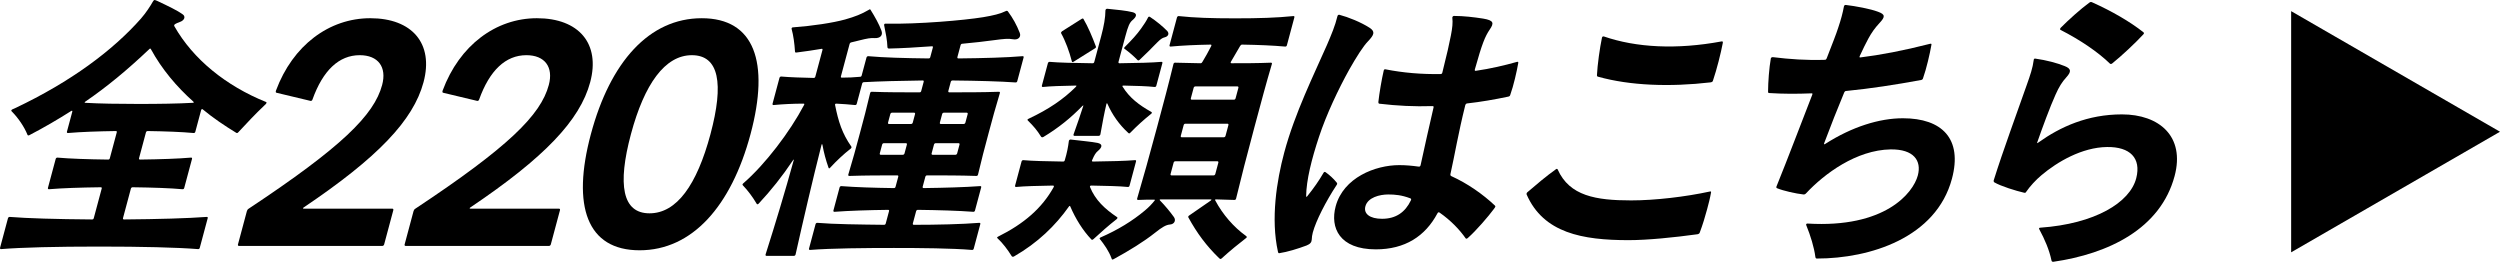
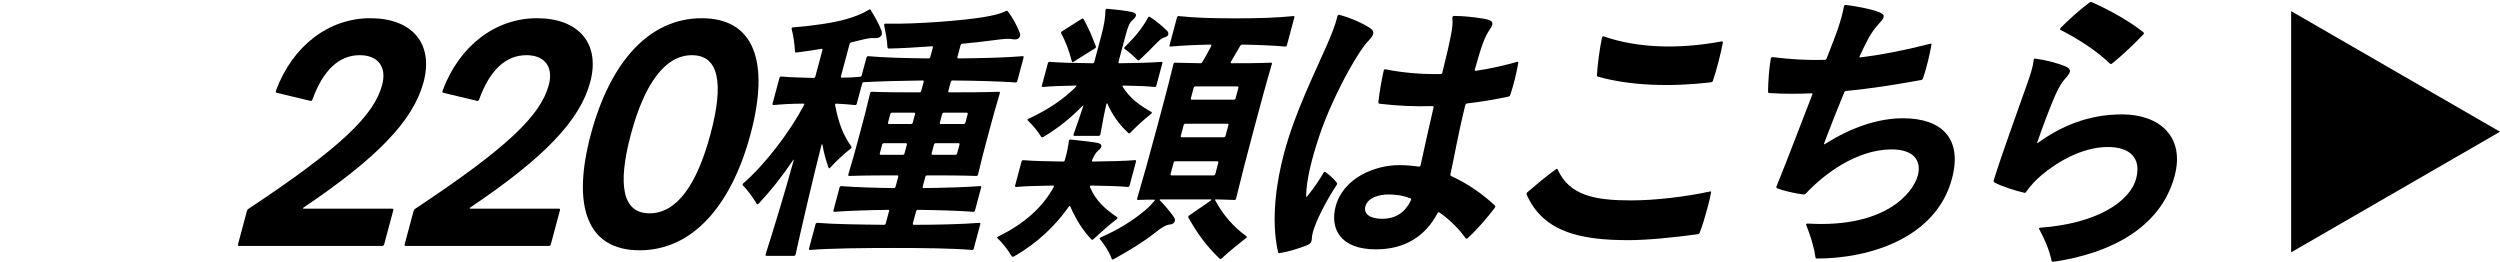
<svg xmlns="http://www.w3.org/2000/svg" id="_レイヤー_2" data-name="レイヤー 2" viewBox="0 0 478.812 50.141">
  <defs>
    <style>
      .cls-1 {
        stroke-width: 0px;
      }
    </style>
  </defs>
  <g id="_レイヤー_1-2" data-name="レイヤー 1">
    <polygon class="cls-1" points="478.812 25.23 438.812 2.136 438.812 48.324 478.812 25.23" />
    <g>
-       <path class="cls-1" d="M38.52,21.096l-1.102,4.11c-.043.162-.123.271-.324.271-2.361-.217-5.357-.325-8.82-.379-.15,0-.281.107-.324.27l-1.318,4.924c-.044.162.027.27.18.27,3.996-.054,7.25-.162,9.777-.378.203,0,.223.108.18.271l-1.479,5.517c-.043.163-.121.271-.324.271-2.412-.216-5.607-.325-9.575-.379-.151,0-.28.108-.325.271l-1.507,5.625c-.044.163.028.271.18.271,6.616-.054,12.204-.217,15.854-.487.203,0,.223.108.18.271l-1.508,5.626c-.043.162-.121.271-.324.271-4.096-.325-10.805-.487-18.971-.487s-14.811.162-18.777.487c-.152,0-.223-.108-.18-.271l1.508-5.626c.043-.162.172-.271.324-.271,3.354.271,8.854.434,15.795.487.202,0,.281-.107.324-.271l1.508-5.625c.043-.163.022-.271-.18-.271-4.045.054-7.301.163-9.928.379-.152,0-.225-.107-.182-.271l1.479-5.517c.043-.162.174-.271.326-.271,2.512.216,5.709.324,9.725.378.203,0,.281-.107.324-.27l1.32-4.924c.043-.162.021-.27-.18-.27-3.492.054-6.646.162-9.174.379-.15,0-.223-.109-.18-.271l1.016-3.786c.058-.216-.029-.27-.209-.162-2.553,1.623-5.24,3.192-8.051,4.652-.115.054-.267.054-.324-.108-.602-1.515-1.766-3.191-2.873-4.327-.156-.162-.242-.217-.215-.324.045-.162.209-.217.721-.434C13.624,15.633,21.635,9.628,26.987,3.57c.945-1.082,1.797-2.38,2.281-3.246.107-.216.238-.324.339-.324.151,0,.733.271.82.324,1.835.866,3.618,1.73,4.503,2.38.691.433.438,1.19-.506,1.515-.447.162-.679.271-.857.379-.182.108-.275.271-.168.433,3.598,6.328,9.896,11.414,17.537,14.496.137.055.121.108.092.218-.027.107-.094.162-.433.486-1.55,1.46-3.446,3.462-4.94,5.084-.145.163-.26.217-.432.108-2.209-1.353-4.388-2.812-6.408-4.489-.123-.107-.252,0-.295.162ZM28.532,9.466c-4.118,3.895-8.012,7.141-12.207,10.007-.18.108-.107.217-.008.217,2.83.162,6.395.217,10.225.217,3.932,0,7.523-.055,10.389-.217.203,0,.232-.108.109-.217-3.213-2.866-6.045-6.221-8.141-10.061-.107-.162-.158-.162-.367.054Z" />
      <path class="cls-1" d="M58.161,39.963h16.969c.168,0,.248.119.199.298l-1.754,6.545c-.047.179-.191.297-.359.297h-27.439c-.168,0-.248-.118-.199-.297l1.705-6.367c.049-.178.152-.356.352-.476,17.773-11.781,24.007-17.91,25.553-23.681.926-3.452-.765-5.713-4.293-5.713-3.976,0-7.053,2.916-9.055,8.509-.049.178-.248.298-.401.238l-6.474-1.547c-.151-.061-.191-.12-.111-.417,3.223-8.687,10.211-13.863,18.051-13.863,8.062,0,12.188,4.878,10.211,12.257-1.961,7.319-8.803,14.459-22.945,23.979-.199.12-.176.238-.008.238Z" />
      <path class="cls-1" d="M90.081,39.963h16.969c.168,0,.248.119.199.298l-1.754,6.545c-.047.179-.191.297-.359.297h-27.439c-.168,0-.248-.118-.199-.297l1.705-6.367c.049-.178.152-.356.352-.476,17.773-11.781,24.007-17.91,25.553-23.681.926-3.452-.765-5.713-4.293-5.713-3.976,0-7.053,2.916-9.055,8.509-.049.178-.248.298-.401.238l-6.474-1.547c-.151-.061-.191-.12-.111-.417,3.223-8.687,10.211-13.863,18.051-13.863,8.062,0,12.188,4.878,10.211,12.257-1.961,7.319-8.803,14.459-22.945,23.979-.199.12-.176.238-.008.238Z" />
      <path class="cls-1" d="M113.171,25.683c3.699-13.804,11.154-22.193,21.234-22.193s13.041,8.39,9.342,22.193-11.17,22.253-21.25,22.253-13.025-8.449-9.326-22.253ZM136.075,25.683c2.6-9.699,1.642-15.113-3.566-15.113-5.151,0-9.1,5.533-11.666,15.113-2.599,9.699-1.657,15.173,3.551,15.173s9.066-5.414,11.682-15.173Z" />
      <path class="cls-1" d="M175.458,40.46l-.623,2.326c-.043.162.029.271.18.271,4.385,0,9.252-.109,12.551-.38.201,0,.223.108.18.271l-1.246,4.652c-.045.163-.123.271-.324.271-3.795-.325-9.979-.379-14.969-.379-5.393,0-12.01.054-16.078.379-.15,0-.223-.107-.18-.271l1.246-4.652c.045-.162.174-.271.325-.271,3.153.271,8.179.325,12.801.38.201,0,.28-.109.325-.271l.623-2.326c.043-.162.021-.27-.18-.27-3.947.054-7.353.162-10.283.378-.15,0-.223-.108-.18-.271l1.174-4.382c.043-.162.174-.27.324-.27,2.815.216,6.164.324,10.08.379.201,0,.281-.109.324-.271l.508-1.893c.043-.162.021-.271-.18-.271-3.275,0-5.998,0-9.201.108-.152,0-.223-.108-.18-.271.854-2.812,1.404-4.868,2.217-7.897.754-2.812,1.305-4.868,1.957-7.681.059-.217.174-.271.324-.271,3.146.108,5.867.108,9.145.108.201,0,.281-.108.324-.271l.463-1.731c.045-.162.022-.271-.179-.271-4.45.054-8.259.162-11.276.324-.151,0-.281.108-.324.271l-1.029,3.841c-.043.162-.123.271-.324.271-1.131-.108-2.361-.216-3.605-.271-.252,0-.246.162-.225.271.621,3.138,1.357,5.464,3.11,7.952.071.107.028.27-.101.378-1.398,1.082-2.82,2.434-3.96,3.678-.144.162-.245.162-.302,0-.516-1.46-.895-2.866-1.158-4.327-.064-.324-.145-.216-.203,0-1.77,6.978-3.372,13.901-4.953,20.934-.044.163-.174.271-.324.271h-5.242c-.15,0-.223-.108-.18-.271,1.939-6.112,3.723-12.008,5.381-18.013.043-.162.022-.27-.15,0-2.021,3.03-4.223,5.788-6.553,8.276-.145.162-.295.162-.367.054-.762-1.298-1.688-2.542-2.672-3.569-.037-.055-.072-.108-.057-.162.014-.055.092-.162.158-.217,4.197-3.624,8.951-9.899,11.625-14.983.109-.216.072-.271-.129-.271-1.965,0-4.012.108-5.719.271-.15,0-.223-.108-.178-.271l1.318-4.923c.043-.162.173-.271.324-.271,1.822.162,4.074.217,6.227.271.203,0,.283-.108.326-.271l1.362-5.084c.044-.162-.028-.271-.194-.216-1.533.27-3.104.486-4.775.702-.215.054-.287-.054-.295-.216-.098-1.515-.297-3.028-.654-4.328-.008-.162.123-.27.225-.27,3.75-.271,7.689-.866,10.031-1.515,1.908-.542,3.148-1.028,4.525-1.84.064-.054.18-.107.229-.107.051,0,.087.054.122.107.848,1.353,1.631,2.76,2.068,3.949.357.919-.205,1.515-1.299,1.461-.742-.055-1.377.054-2.889.432-.482.108-1.029.271-1.562.38-.217.054-.296.162-.354.378l-1.639,6.112c-.057.216.029.271.18.271,1.209,0,2.383-.055,3.471-.162.202,0,.281-.108.324-.271l.914-3.408c.043-.162.172-.27.324-.27,3.002.27,6.955.378,11.576.432.201,0,.281-.107.324-.27l.479-1.785c.059-.217.021-.271-.18-.271-2.93.216-5.796.379-8.23.433-.15,0-.273-.107-.279-.271-.041-1.353-.334-2.705-.634-4.219-.022-.108.073-.271.173-.271,6.523.108,15.092-.649,18.779-1.244,1.953-.325,3.299-.649,4.401-1.19.116-.055.268-.055.374.108.928,1.244,1.674,2.597,2.24,4.057.336.812-.291,1.46-1.342,1.244-.762-.162-1.85-.054-3.42.162-1.887.271-4.011.487-6.236.703-.15,0-.281.108-.324.271l-.609,2.272c-.043.162.029.27.18.27,4.904-.054,9.115-.162,12.312-.432.201,0,.223.107.18.27l-1.203,4.49c-.043.162-.123.271-.324.271-3.066-.217-7.17-.325-12.096-.379-.15,0-.281.108-.324.271l-.464,1.731c-.044.162.028.271.179.271,3.277,0,6.199,0,9.506-.108.201,0,.223.108.179.271-.854,2.812-1.405,4.868-2.159,7.681-.811,3.029-1.361,5.085-2.016,7.897-.043.162-.123.271-.324.271-3.246-.108-6.17-.108-9.445-.108-.15,0-.281.108-.324.271l-.508,1.893c-.043.162.029.271.18.271,4.098-.055,7.855-.163,10.836-.379.203,0,.223.107.18.27l-1.174,4.382c-.043.162-.123.271-.324.271-2.865-.216-6.566-.324-10.635-.378-.15,0-.28.107-.324.27ZM169.274,27.424c-.15,0-.281.108-.324.271l-.449,1.678c-.043.162.029.271.18.271h4.234c.15,0,.281-.108.324-.271l.449-1.678c.043-.162-.029-.271-.18-.271h-4.234ZM174.495,23.746c.15,0,.281-.108.324-.271l.435-1.623c.044-.162-.028-.271-.179-.271h-4.234c-.15,0-.281.108-.325.271l-.435,1.623c-.043.162.029.271.18.271h4.234ZM179.204,27.424c-.15,0-.281.108-.325.271l-.45,1.678c-.043.162.029.271.18.271h4.385c.152,0,.283-.108.326-.271l.449-1.678c.043-.162-.029-.271-.18-.271h-4.385ZM184.573,23.746c.152,0,.283-.108.326-.271l.435-1.623c.044-.162-.028-.271-.181-.271h-4.385c-.15,0-.281.108-.324.271l-.436,1.623c-.043.162.029.271.18.271h4.385Z" />
      <path class="cls-1" d="M213.86,41.976c-1.592,1.244-2.919,2.434-4.455,3.84-.129.108-.246.162-.367.055-1.653-1.731-3.061-4.003-4.051-6.329-.057-.163-.172-.108-.252,0-2.598,3.679-6.002,6.979-10.527,9.574-.181.108-.367.055-.439-.054-.775-1.244-1.701-2.488-2.752-3.462-.121-.108.008-.216.123-.271,5.002-2.488,8.42-5.462,10.651-9.466.093-.162.087-.324-.115-.324-2.987.054-5.372.108-7.079.271-.15,0-.223-.108-.179-.271l1.231-4.598c.044-.162.174-.271.324-.271,1.723.162,4.379.216,7.641.271.201,0,.281-.108.324-.271.426-1.406.645-2.596.769-3.624.009-.216.188-.324.339-.324,1.757.216,4.168.433,5.169.648,1.001.217.942.812.032,1.568-.389.325-.656.758-1.053,1.678-.109.216-.088.324.164.324,3.443-.055,6.129-.108,8.035-.271.203,0,.224.108.18.271l-1.231,4.598c-.044.162-.122.271-.325.271-1.668-.162-4.023-.217-7.033-.271-.15,0-.281.108-.223.271.996,2.488,2.851,4.22,5.201,5.788.086.054.094.216-.102.379ZM196.787,22.935c.028-.108.144-.162.261-.216,3.805-1.785,6.645-3.732,8.98-6.059.145-.162.224-.271.022-.271-2.736.055-4.767.108-6.323.271-.15,0-.223-.108-.179-.271l1.146-4.273c.043-.162.174-.271.324-.271,1.873.162,4.428.217,8.244.271.201,0,.281-.108.324-.271l1.318-4.922c.537-2.002.805-3.569.814-4.923.008-.216.188-.324.34-.324,1.721.162,3.779.378,4.814.649.951.216.893.811.049,1.515-.584.486-.873,1.189-1.381,3.083l-1.318,4.922c-.043.162.027.271.18.271,3.693-.054,6.127-.108,8.035-.271.201,0,.223.108.18.271l-1.146,4.273c-.044.162-.122.271-.325.271-1.467-.162-3.368-.216-5.975-.271-.252,0-.23.108-.158.217,1.299,2.109,3.139,3.516,5.463,4.813.173.108.195.217,0,.379-1.414,1.136-2.676,2.271-3.996,3.624-.145.163-.244.163-.367.055-1.783-1.623-3.09-3.517-4-5.571-.094-.217-.158-.162-.217.054-.398,1.677-.74,3.516-1.146,5.788-.045.162-.174.271-.325.271h-4.637c-.151,0-.224-.108-.179-.271.766-2.11,1.316-3.787,1.867-5.464.043-.162-.072-.108-.217.054-2.158,2.219-4.543,4.166-7.426,5.896-.181.108-.368.054-.439-.054-.775-1.244-1.43-2.002-2.465-3.029-.121-.108-.158-.163-.144-.217ZM209.727,9.25l-4.059,2.542c-.18.108-.345.162-.387-.054-.466-1.84-1.226-3.896-2.043-5.355-.072-.108.021-.271.15-.379l3.764-2.38c.18-.107.281-.107.352,0,.869,1.46,1.729,3.517,2.375,5.247.057.162.027.271-.152.379ZM232.76,38.405c1.441,2.704,3.525,5.085,5.85,6.761.086.055.207.162.179.271-.015.054-.079.108-.144.162-1.4,1.082-3.008,2.38-4.674,3.895-.064.054-.129.107-.23.107-.049,0-.136-.054-.258-.162-2.402-2.325-4.219-4.76-5.877-7.789-.072-.108-.028-.271.152-.379l4.145-2.866c.13-.108.158-.217.008-.217h-9.627c-.201,0-.23.108-.107.217.949.973,1.939,2.163,2.672,3.191.432.649.041,1.352-.779,1.406-.72.055-1.491.487-2.84,1.568-2.178,1.73-5.01,3.462-7.784,4.977-.181.108-.296.162-.396.162-.102,0-.123-.108-.182-.271-.494-1.352-1.406-2.649-2.239-3.678-.071-.108.009-.216.124-.271,3.363-1.461,6.146-3.191,8.482-5.139.844-.703,1.342-1.244,1.867-1.893.146-.163.109-.218-.092-.218-1.009,0-2.017,0-3.039.055-.151,0-.223-.108-.18-.271,1.174-4.003,2.282-7.952,3.818-13.685,1.305-4.869,2.218-8.277,3.132-12.063.058-.216.173-.271.325-.271,1.598.055,3.26.055,4.859.108.201,0,.281-.108.373-.271.549-.919,1.113-1.894,1.654-2.975.109-.217.088-.325-.114-.325-2.938.055-5.284.163-7.661.379-.151,0-.223-.108-.18-.271l1.42-5.3c.045-.164.174-.271.325-.271,3.038.325,6.235.434,10.771.434,4.688,0,7.941-.108,11.204-.434.201,0,.224.107.179.271l-1.42,5.3c-.043.162-.123.271-.324.271-2.463-.216-5.055-.324-8.266-.379-.15,0-.281.108-.375.271l-1.77,3.029c-.092.162-.021.271.131.271,2.268,0,4.889,0,7.537-.108.203,0,.225.108.181.271-1.103,3.732-2.029,7.194-3.333,12.063-1.537,5.732-2.545,9.682-3.516,13.685-.045.162-.123.271-.325.271-1.195-.055-3.146-.108-3.499-.108-.252,0-.23.108-.158.217ZM217.887,11.521c-.789-.812-1.609-1.515-2.494-2.163-.172-.108-.094-.217.053-.38,1.305-1.298,2.301-2.38,3.108-3.516.569-.811.981-1.406,1.321-2.108.094-.164.209-.218.381-.109,1.158.758,2.481,1.839,3.309,2.705.424.486.178,1.028-.471,1.19-.482.107-.857.378-1.549,1.081-1.047,1.082-2.078,2.11-3.289,3.246-.131.108-.246.162-.369.054ZM225.098,30.886c-.152,0-.281.108-.324.271l-.58,2.164c-.044.162.027.271.18.271h8.064c.15,0,.28-.108.324-.271l.58-2.164c.043-.162-.029-.271-.18-.271h-8.064ZM226.15,26.019c-.044.162.028.27.18.27h8.064c.151,0,.28-.107.324-.27l.552-2.057c.043-.162-.029-.27-.18-.27h-8.064c-.152,0-.281.107-.324.27l-.552,2.057ZM228.078,18.824c-.044.162.028.271.179.271h8.064c.152,0,.281-.108.325-.271l.536-2.002c.043-.162-.027-.271-.18-.271h-8.064c-.15,0-.281.108-.324.271l-.536,2.002Z" />
-       <path class="cls-1" d="M256.491,2.823c1.74.453,4.143,1.419,5.822,2.498,1.133.739.859,1.364-.328,2.613-.881.909-2.16,2.897-3.573,5.396-2.054,3.692-4.374,8.577-5.797,12.895-1.407,4.261-2.42,8.237-2.458,11.361.008.17.129.113.211,0,1.279-1.591,2.23-2.954,3.119-4.488.098-.17.221-.228.402-.113.715.512,1.49,1.192,2.128,1.988.075.113.151.227-.015.454-2.062,3.124-3.971,6.874-4.564,9.089-.152.567-.174.853-.205,1.363-.029.511-.281.853-.996,1.137-1.656.624-3.688,1.249-5.238,1.477-.158,0-.197-.058-.242-.285-1.396-6.305-.246-13.575,1.199-18.972,2.039-7.611,5.721-14.996,8.186-20.62.852-1.988,1.574-3.691,2.008-5.51.061-.227.184-.283.342-.283ZM265.343,13.274c3.436.683,6.979.966,10.559.908.213,0,.297-.112.342-.283.861-3.408,1.379-5.737,1.637-7.101.289-1.478.389-2.442.275-3.408-.008-.171.144-.34.304-.34,1.862,0,3.771.226,5.608.511,2.039.341,2.114.852,1.247,2.102-.882,1.307-1.46,2.67-2.839,7.611-.045.171-.037.341.191.284,2.767-.398,5.436-1.022,7.852-1.704.229-.057.268,0,.273.17-.296,1.705-.904,4.374-1.537,6.136-.045.17-.129.284-.357.34-2.706.568-5.328,1.023-7.904,1.307-.16,0-.312.171-.359.341-1.369,5.511-2.009,9.486-2.838,13.179-.046.171.016.341.158.398,3.133,1.419,6.043,3.464,8.338,5.623.129.113.113.17.098.227-.029.114-.113.228-.281.455-1.004,1.363-3.33,4.09-5.002,5.566-.138.114-.312.171-.389.058-1.154-1.648-2.811-3.409-5.008-4.942-.182-.114-.303-.058-.418.17-2.342,4.374-6.204,6.874-11.791,6.874-6.971,0-8.785-4.146-7.689-8.237,1.477-5.51,7.596-7.895,12.172-7.895,1.277,0,2.471.112,3.701.283.251.057.35-.114.396-.283.723-3.295,1.696-7.726,2.473-11.021.046-.171.023-.284-.189-.284-3.489.113-6.795-.057-10.148-.455-.158,0-.234-.113-.227-.34.175-1.647.641-4.374,1.027-6.021.046-.171.184-.284.326-.228ZM270.216,38.382c.114-.227.039-.341-.107-.397-1.641-.625-2.939-.739-4.217-.739-1.65,0-3.93.568-4.387,2.272-.381,1.42.85,2.386,3.191,2.386,2.66,0,4.432-1.25,5.52-3.521Z" />
+       <path class="cls-1" d="M256.491,2.823c1.74.453,4.143,1.419,5.822,2.498,1.133.739.859,1.364-.328,2.613-.881.909-2.16,2.897-3.573,5.396-2.054,3.692-4.374,8.577-5.797,12.895-1.407,4.261-2.42,8.237-2.458,11.361.008.17.129.113.211,0,1.279-1.591,2.23-2.954,3.119-4.488.098-.17.221-.228.402-.113.715.512,1.49,1.192,2.128,1.988.075.113.151.227-.015.454-2.062,3.124-3.971,6.874-4.564,9.089-.152.567-.174.853-.205,1.363-.029.511-.281.853-.996,1.137-1.656.624-3.688,1.249-5.238,1.477-.158,0-.197-.058-.242-.285-1.396-6.305-.246-13.575,1.199-18.972,2.039-7.611,5.721-14.996,8.186-20.62.852-1.988,1.574-3.691,2.008-5.51.061-.227.184-.283.342-.283M265.343,13.274c3.436.683,6.979.966,10.559.908.213,0,.297-.112.342-.283.861-3.408,1.379-5.737,1.637-7.101.289-1.478.389-2.442.275-3.408-.008-.171.144-.34.304-.34,1.862,0,3.771.226,5.608.511,2.039.341,2.114.852,1.247,2.102-.882,1.307-1.46,2.67-2.839,7.611-.045.171-.037.341.191.284,2.767-.398,5.436-1.022,7.852-1.704.229-.057.268,0,.273.17-.296,1.705-.904,4.374-1.537,6.136-.045.17-.129.284-.357.34-2.706.568-5.328,1.023-7.904,1.307-.16,0-.312.171-.359.341-1.369,5.511-2.009,9.486-2.838,13.179-.046.171.016.341.158.398,3.133,1.419,6.043,3.464,8.338,5.623.129.113.113.17.098.227-.029.114-.113.228-.281.455-1.004,1.363-3.33,4.09-5.002,5.566-.138.114-.312.171-.389.058-1.154-1.648-2.811-3.409-5.008-4.942-.182-.114-.303-.058-.418.17-2.342,4.374-6.204,6.874-11.791,6.874-6.971,0-8.785-4.146-7.689-8.237,1.477-5.51,7.596-7.895,12.172-7.895,1.277,0,2.471.112,3.701.283.251.057.35-.114.396-.283.723-3.295,1.696-7.726,2.473-11.021.046-.171.023-.284-.189-.284-3.489.113-6.795-.057-10.148-.455-.158,0-.234-.113-.227-.34.175-1.647.641-4.374,1.027-6.021.046-.171.184-.284.326-.228ZM270.216,38.382c.114-.227.039-.341-.107-.397-1.641-.625-2.939-.739-4.217-.739-1.65,0-3.93.568-4.387,2.272-.381,1.42.85,2.386,3.191,2.386,2.66,0,4.432-1.25,5.52-3.521Z" />
      <path class="cls-1" d="M298.343,32.475c2.264,5.055,7.303,5.907,14.061,5.907,4.521,0,10.396-.682,15.088-1.704.229-.057.25.057.205.228-.184,1.079-.473,2.158-.746,3.181-.396,1.478-.844,2.954-1.4,4.431-.045.171-.182.284-.41.341-4.529.625-9.615,1.136-13.232,1.136-8.834,0-16.289-1.362-19.525-8.748-.023-.112-.008-.169.008-.227.03-.113.098-.17.167-.227,1.726-1.478,3.521-3.011,5.429-4.374.137-.114.297-.114.357.057ZM307.145,6.97c6.232,2.158,14,2.556,22.566.965.229-.057.251.058.26.228-.375,1.988-1.158,5.112-1.896,7.271-.045.171-.129.284-.463.342-7.799.908-15.438.624-21.526-1.08-.198-.057-.235-.113-.228-.341.092-1.931.549-5.226.961-7.156.061-.228.219-.228.326-.228Z" />
      <path class="cls-1" d="M339.542,10.945c3.246.398,6.484.625,9.92.512.213,0,.28-.057.395-.284,1.051-2.727,1.834-4.658,2.221-5.907.518-1.534.853-2.784,1.08-4.033.062-.228.184-.285.344-.285,1.908.228,4.697.739,6.193,1.307,1.406.512,1.391.966.273,2.159-.897.966-1.498,1.818-2.121,2.954-.525.966-.996,1.932-1.629,3.295-.129.283-.09.34.07.34,3.739-.454,8.277-1.307,13.362-2.612.228-.057.319,0,.259.227-.283,1.647-.952,4.544-1.599,6.363-.046.17-.13.283-.356.34-4.926.909-9.701,1.647-14.346,2.102-.158,0-.279.057-.395.284-1.202,2.897-2.654,6.532-3.796,9.6-.159.397-.054.397.204.228,5.072-3.238,10.302-4.885,14.824-4.885,7.503,0,11.453,3.919,9.398,11.588-3.028,11.304-15.692,15.279-25.855,15.279-.159,0-.25-.057-.296-.283-.243-1.875-.927-4.09-1.762-6.135-.061-.171.076-.284.235-.284,14.867.909,20.244-5.851,21.142-9.202.761-2.841-.773-5.056-5.204-4.999-6.576.113-12.688,4.658-16.193,8.407-.152.17-.273.227-.486.227-1.498-.169-3.809-.681-5.055-1.191-.145-.058-.221-.171-.107-.398,2.191-5.396,4.604-11.814,6.801-17.438.146-.341.039-.341-.121-.341-2.797.113-5.457.113-8.071-.058-.16,0-.251-.057-.243-.284.008-1.817.207-4.544.533-6.361.047-.171.221-.228.381-.228Z" />
      <path class="cls-1" d="M392.905,49.856c-.425-1.988-1.238-3.919-2.34-5.965-.113-.17.023-.283.184-.283,10.52-.739,17.201-4.829,18.396-9.487.982-3.862-1.207-6.021-5.584-5.964-4.805.057-9.54,2.84-12.566,5.396-1.095.909-2.229,2.158-2.928,3.181-.099.171-.168.228-.418.171-1.504-.341-4.455-1.25-5.693-1.988-.091-.057-.151-.228-.105-.397,1.818-5.795,4.512-13.065,6.338-18.291.646-1.818,1.133-3.238,1.316-4.715.008-.228.145-.341.342-.284,2.053.284,4.188.852,5.579,1.421,1.3.51,1.307,1.079.325,2.158-.828.908-1.391,1.817-2.053,3.295-1.035,2.271-2.602,6.532-3.529,9.201-.046.171.076.113.213,0,4.212-3.011,9.426-5.396,16.023-5.396,7.131,0,12.123,4.204,10.084,11.816-2.709,10.11-12.66,14.882-23.234,16.416-.213,0-.305-.057-.35-.284ZM394.675,5.321c1.461-1.476,3.848-3.635,5.498-4.827.189-.114.242-.114.297-.114.053,0,.105,0,.342.114,3.654,1.646,7.113,3.636,9.703,5.681.131.113.152.227,0,.396-1.573,1.705-4.127,4.091-5.959,5.567-.137.113-.312.17-.441.057-2.279-2.216-5.699-4.545-9.492-6.476-.091-.057-.099-.228.053-.398Z" />
    </g>
  </g>
</svg>